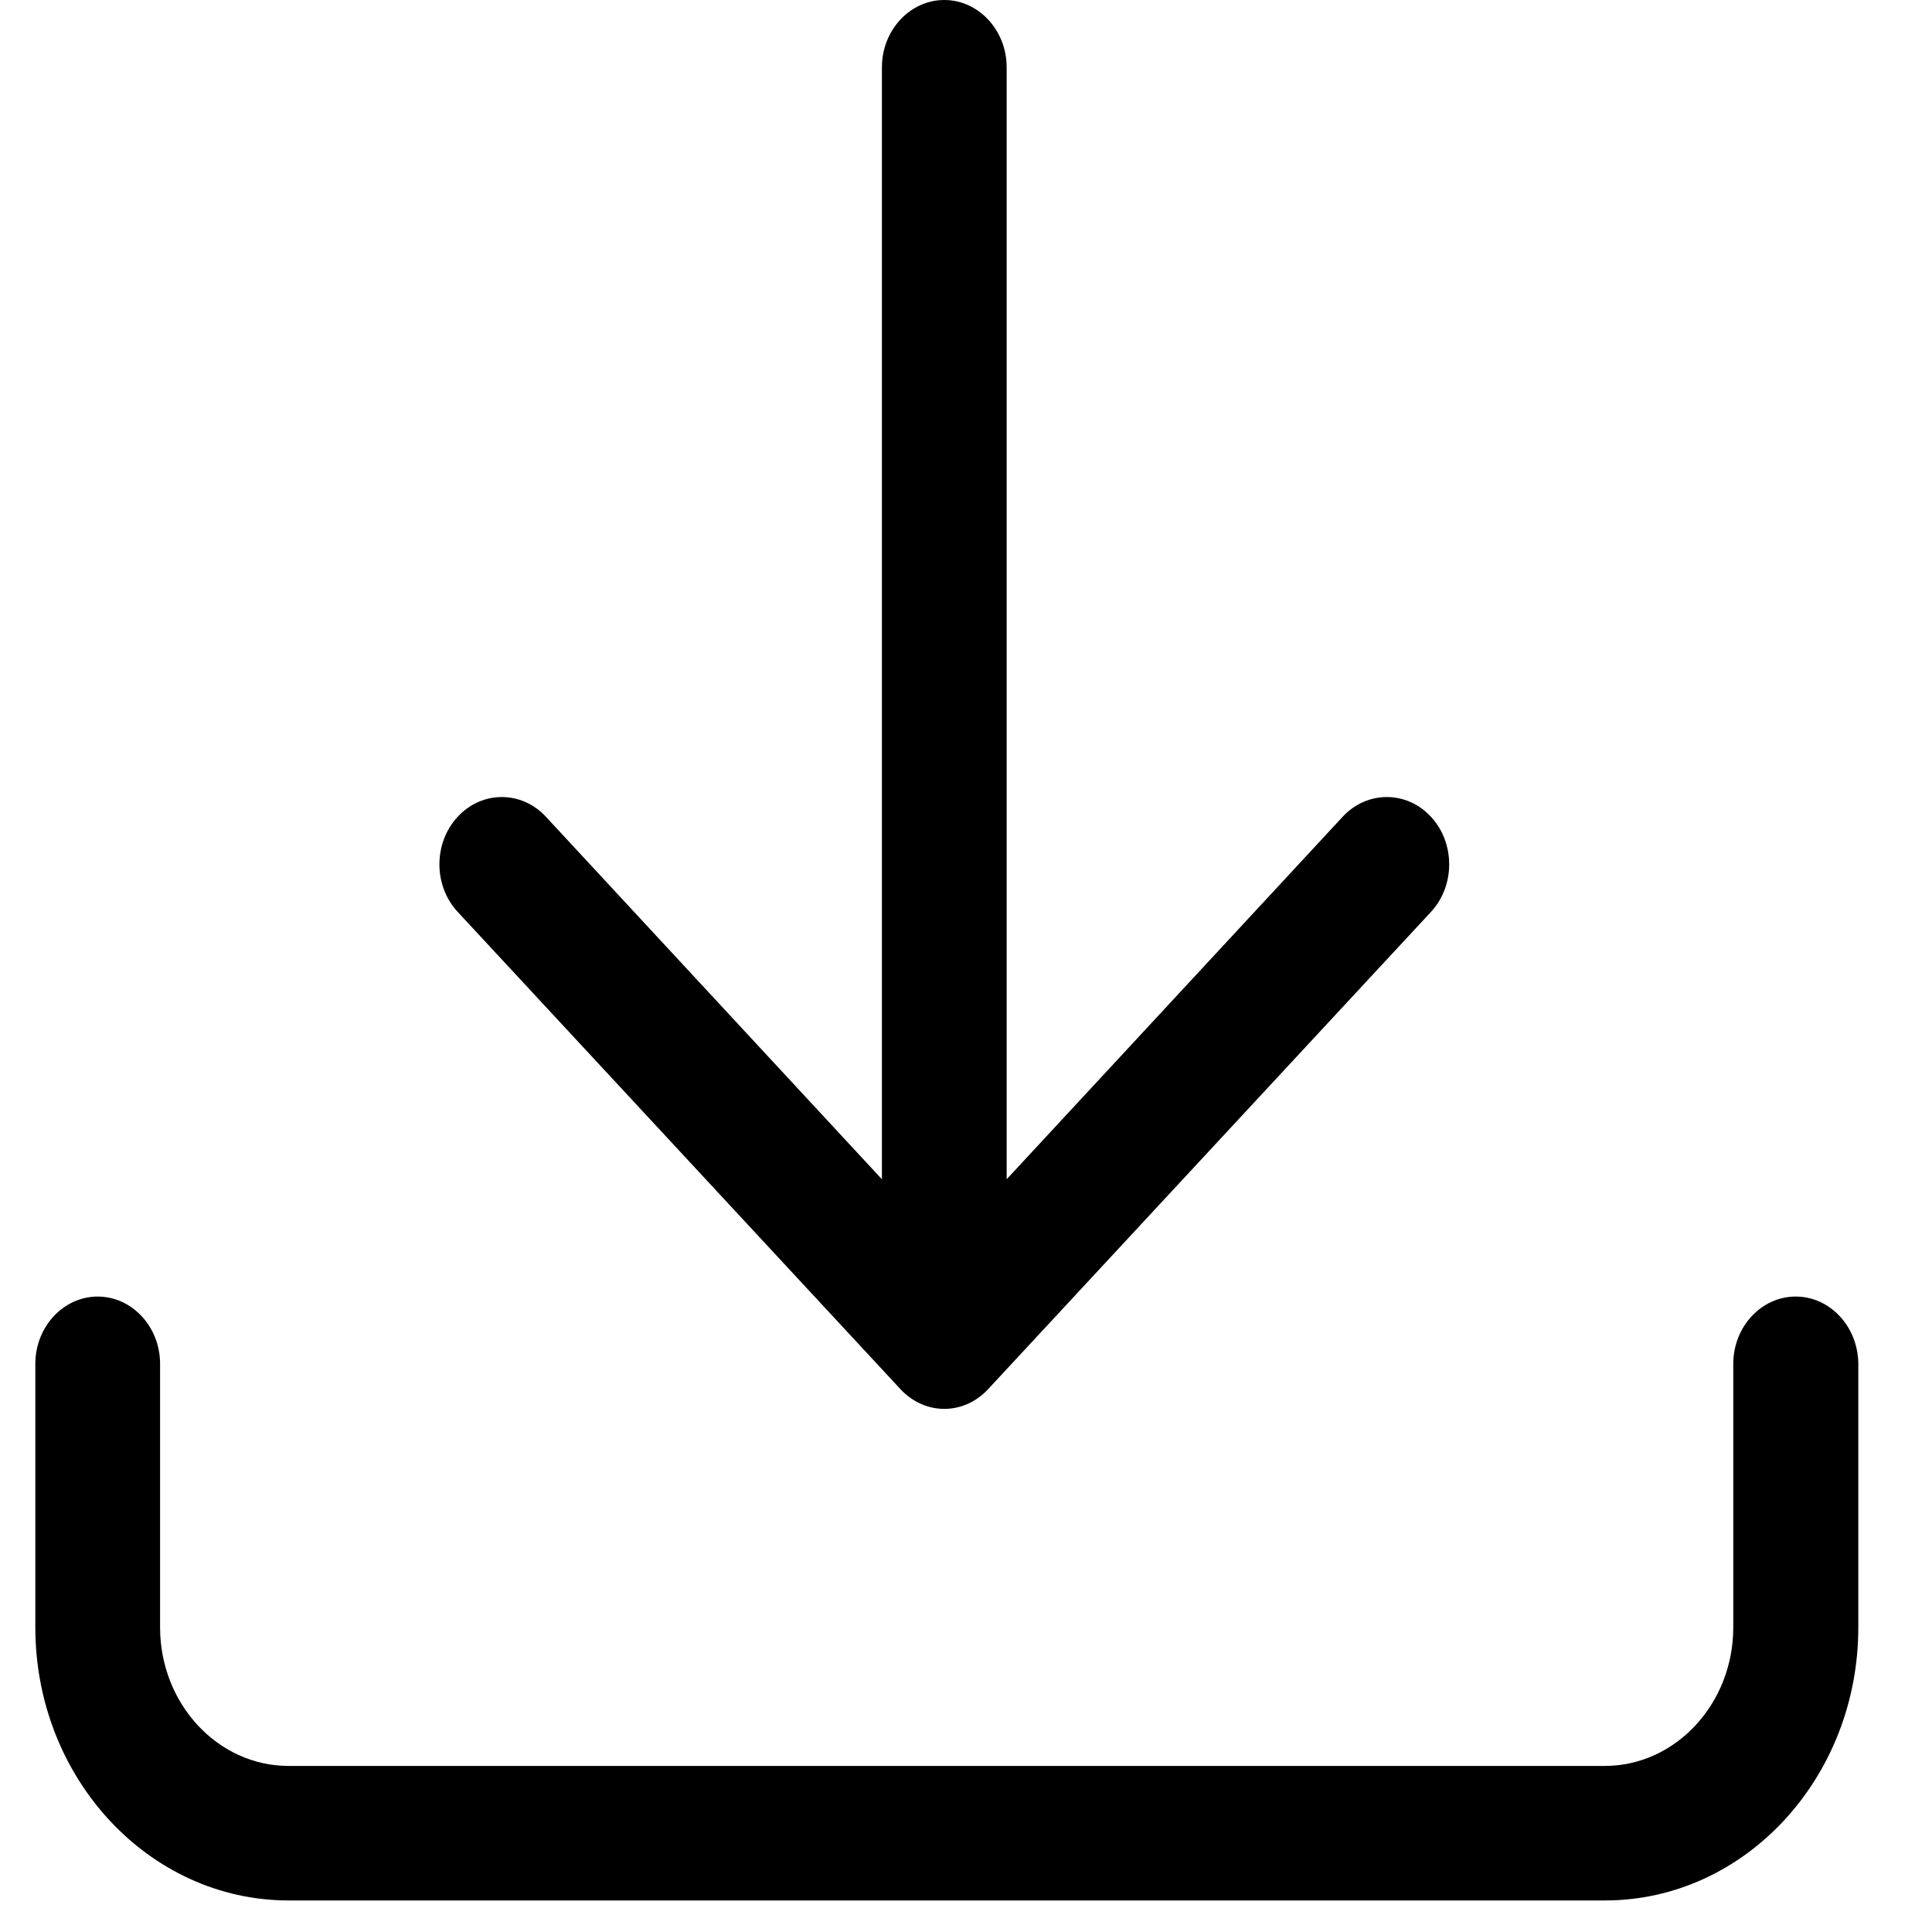
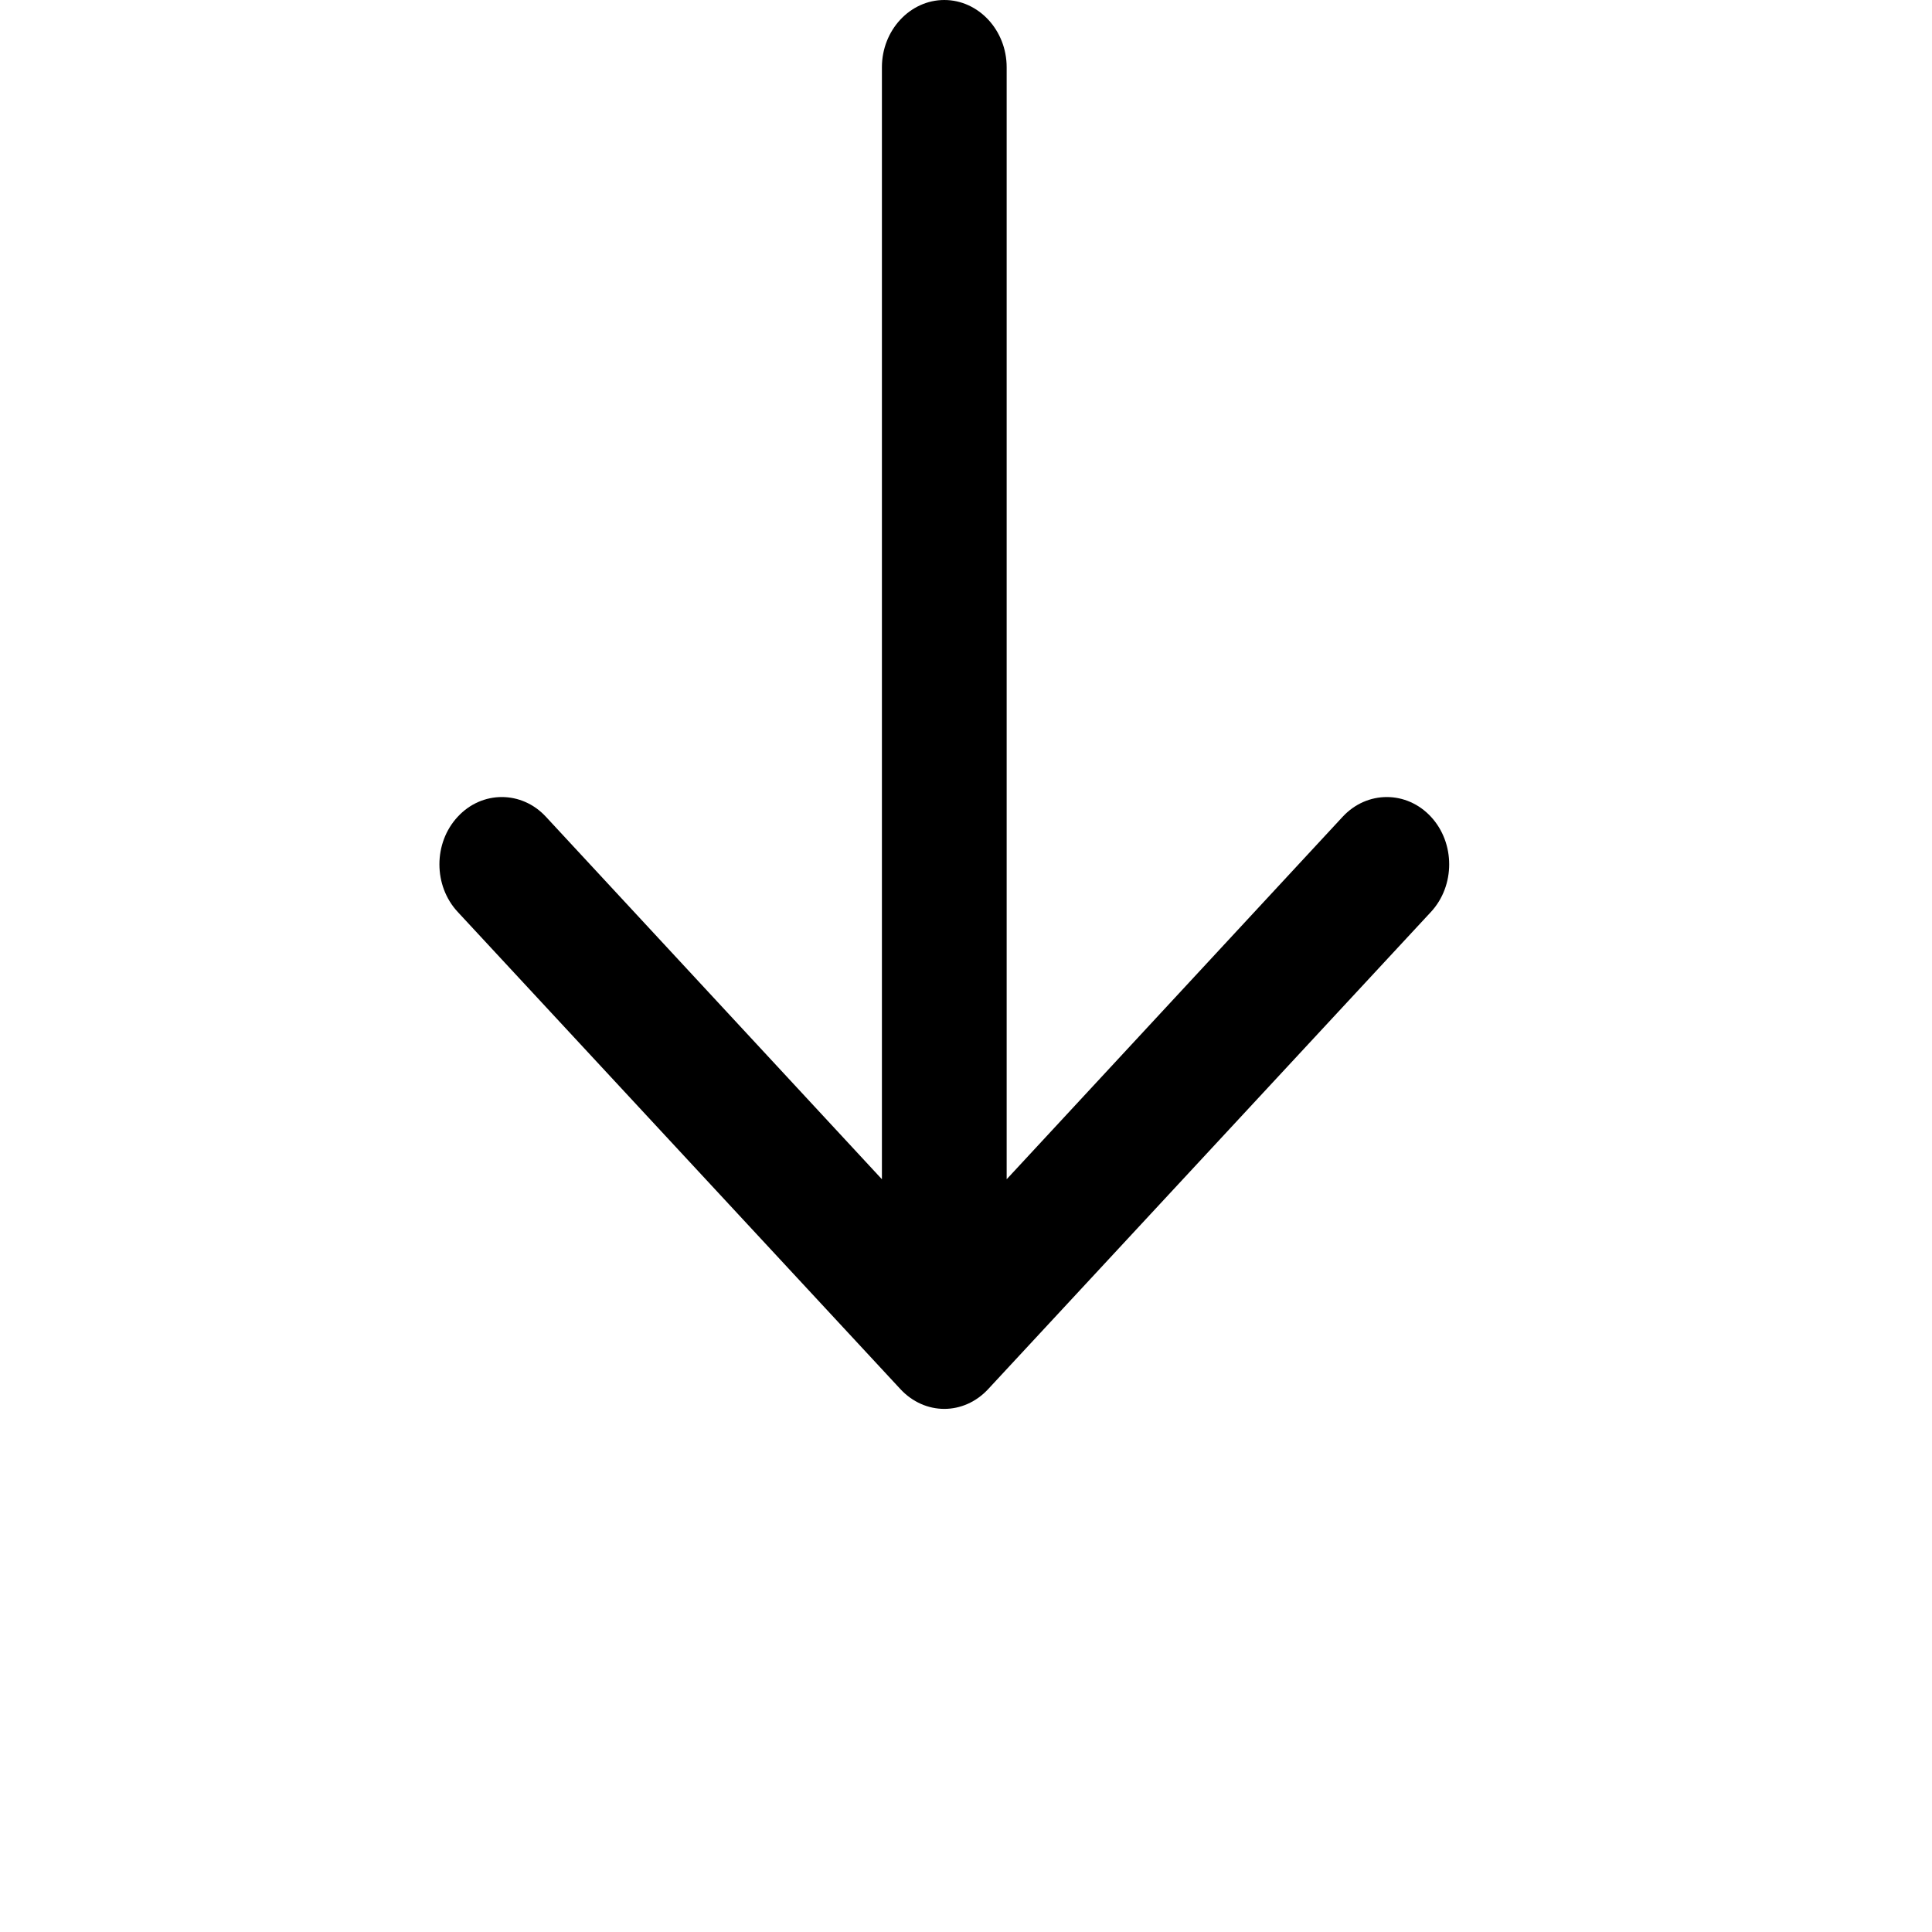
<svg xmlns="http://www.w3.org/2000/svg" width="21" height="21" viewBox="0 0 21 21" fill="none">
  <path d="M9.786 15.098C9.918 15.241 10.091 15.314 10.264 15.314C10.437 15.314 10.61 15.241 10.742 15.098L15.554 9.912C15.818 9.627 15.818 9.163 15.554 8.878C15.289 8.592 14.859 8.592 14.594 8.878L10.942 12.818V0.731C10.942 0.329 10.637 0 10.264 0C9.891 0 9.586 0.329 9.586 0.731V12.818L5.934 8.878C5.67 8.592 5.239 8.592 4.975 8.878C4.71 9.163 4.71 9.627 4.975 9.912L9.786 15.098Z" fill="black" />
-   <path d="M19.518 14.093C19.145 14.093 18.84 14.422 18.84 14.824V17.689C18.84 18.519 18.212 19.195 17.443 19.195H3.137C2.367 19.195 1.74 18.519 1.74 17.689V14.824C1.74 14.422 1.435 14.093 1.062 14.093C0.689 14.093 0.384 14.422 0.384 14.824V17.689C0.384 19.326 1.618 20.657 3.137 20.657H17.446C18.965 20.657 20.199 19.326 20.199 17.689V14.824C20.196 14.422 19.894 14.093 19.518 14.093Z" fill="black" />
</svg>